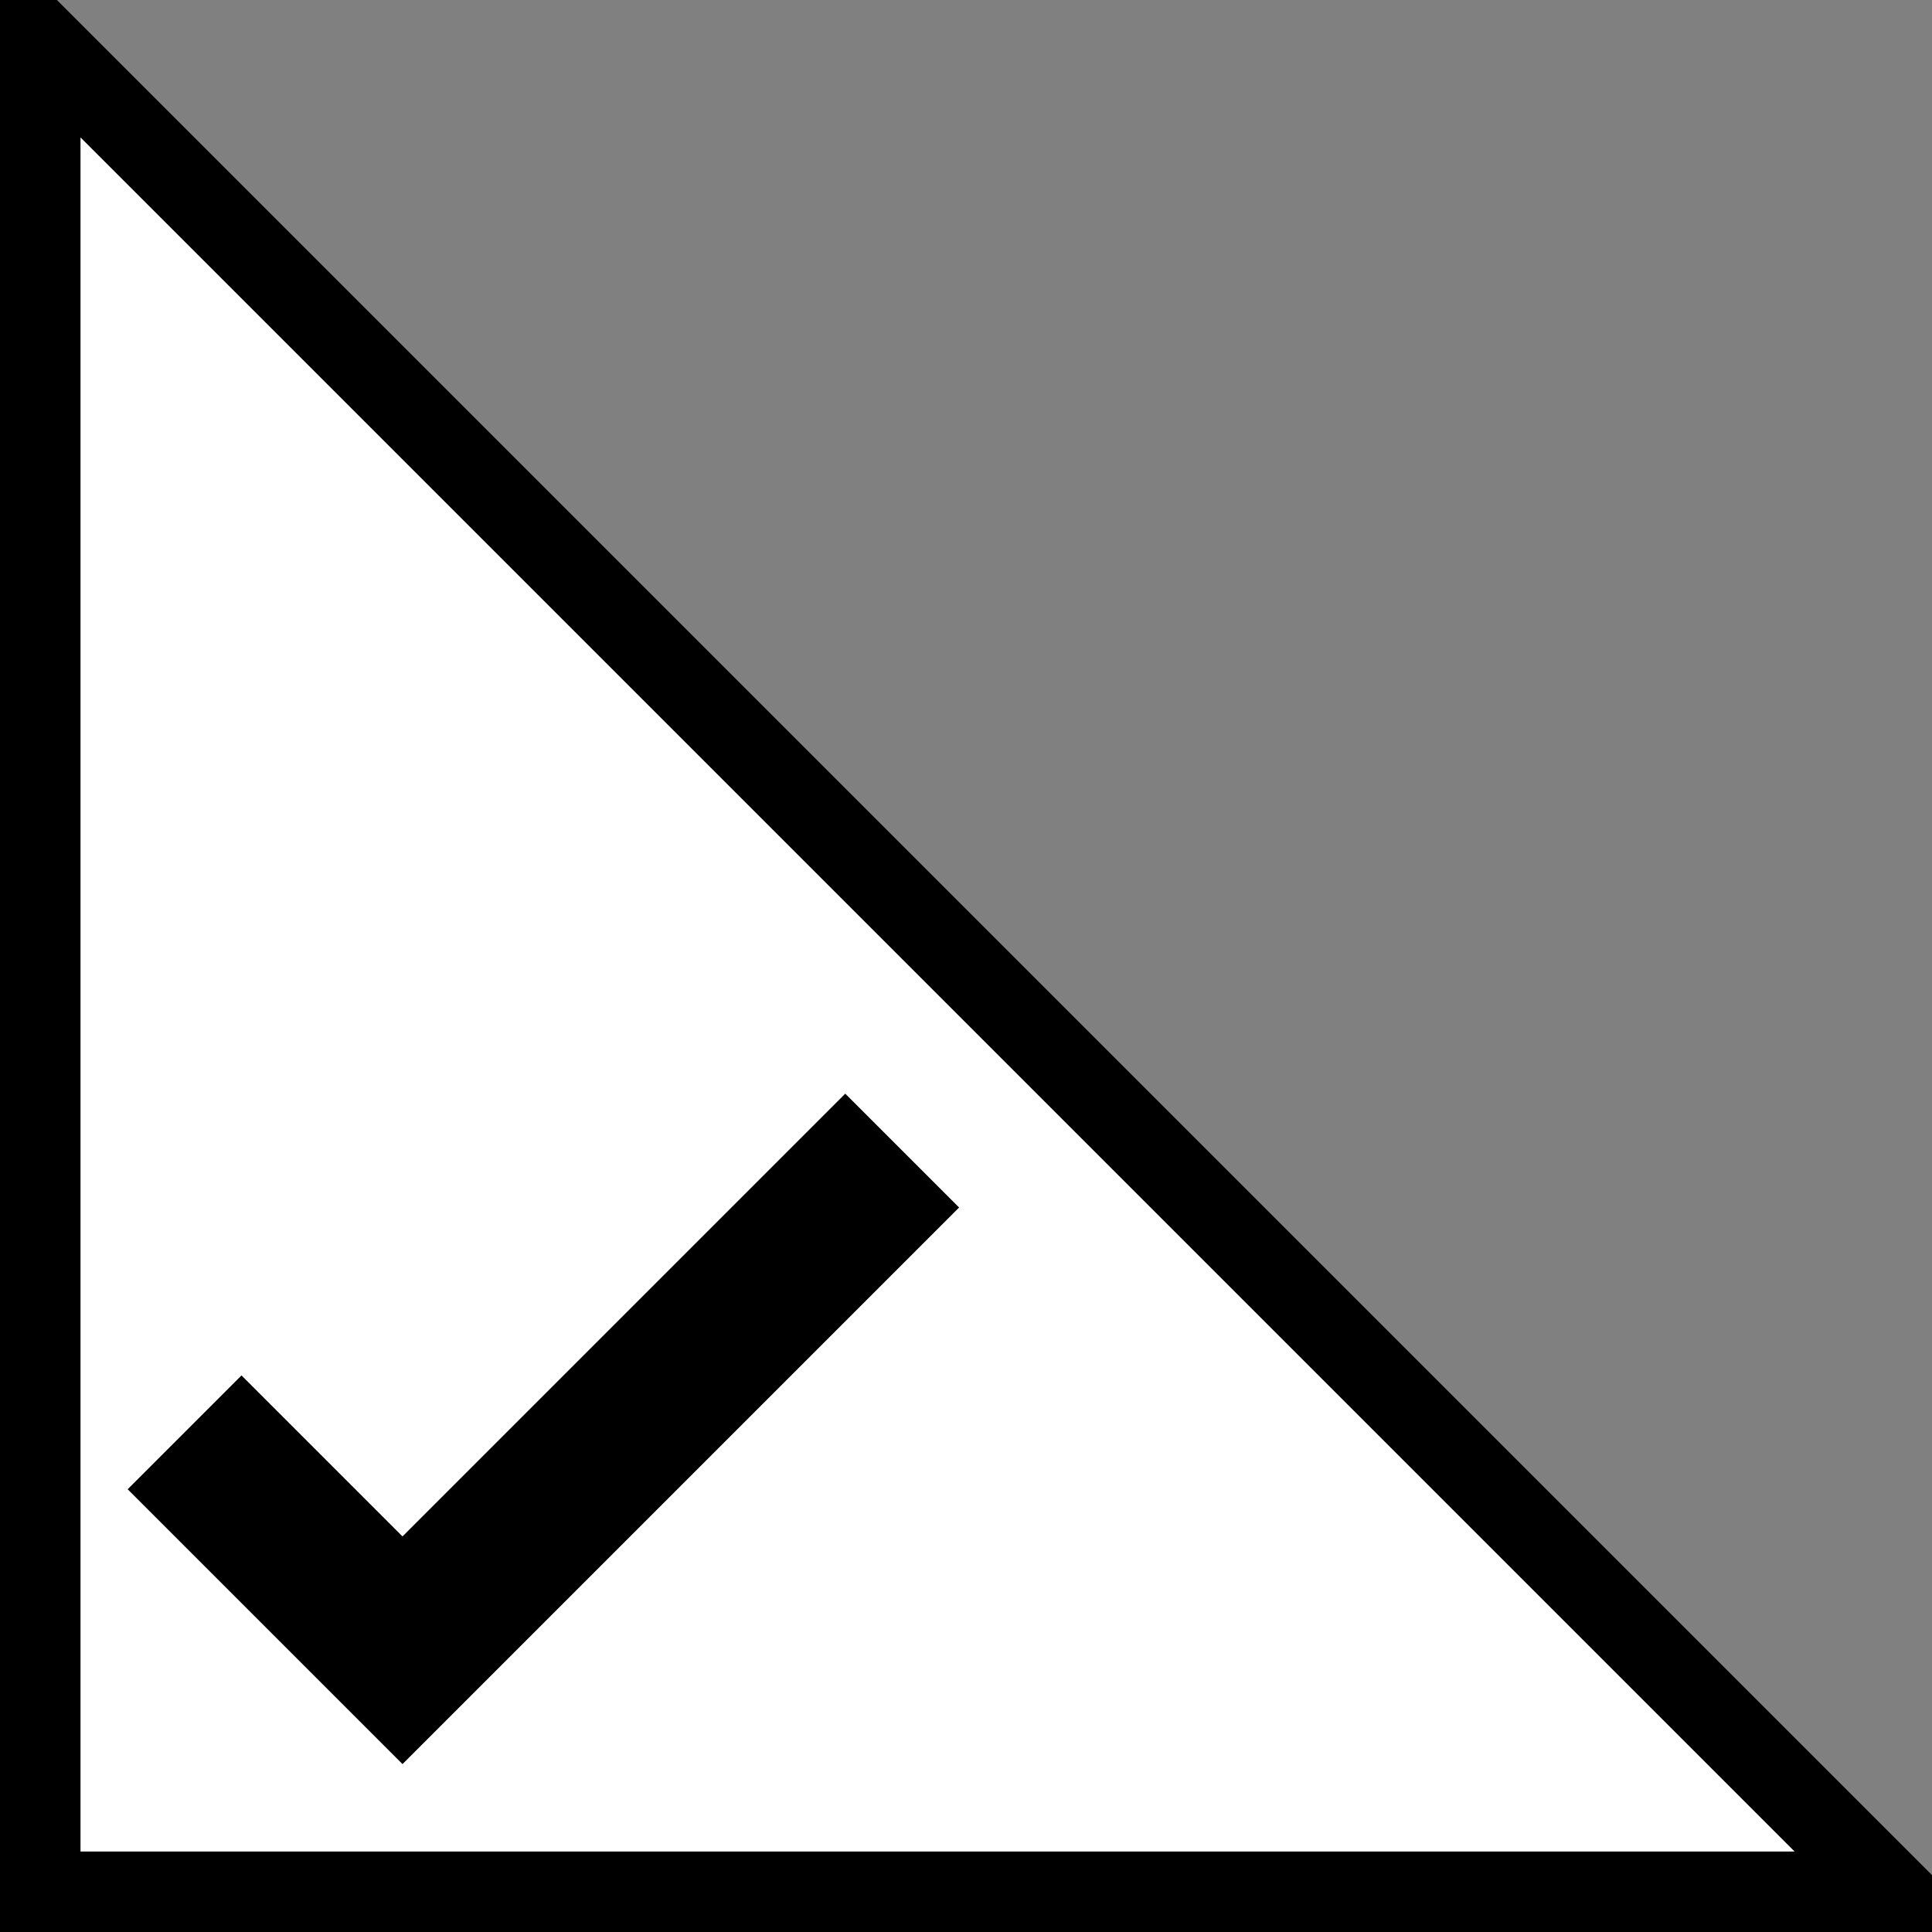
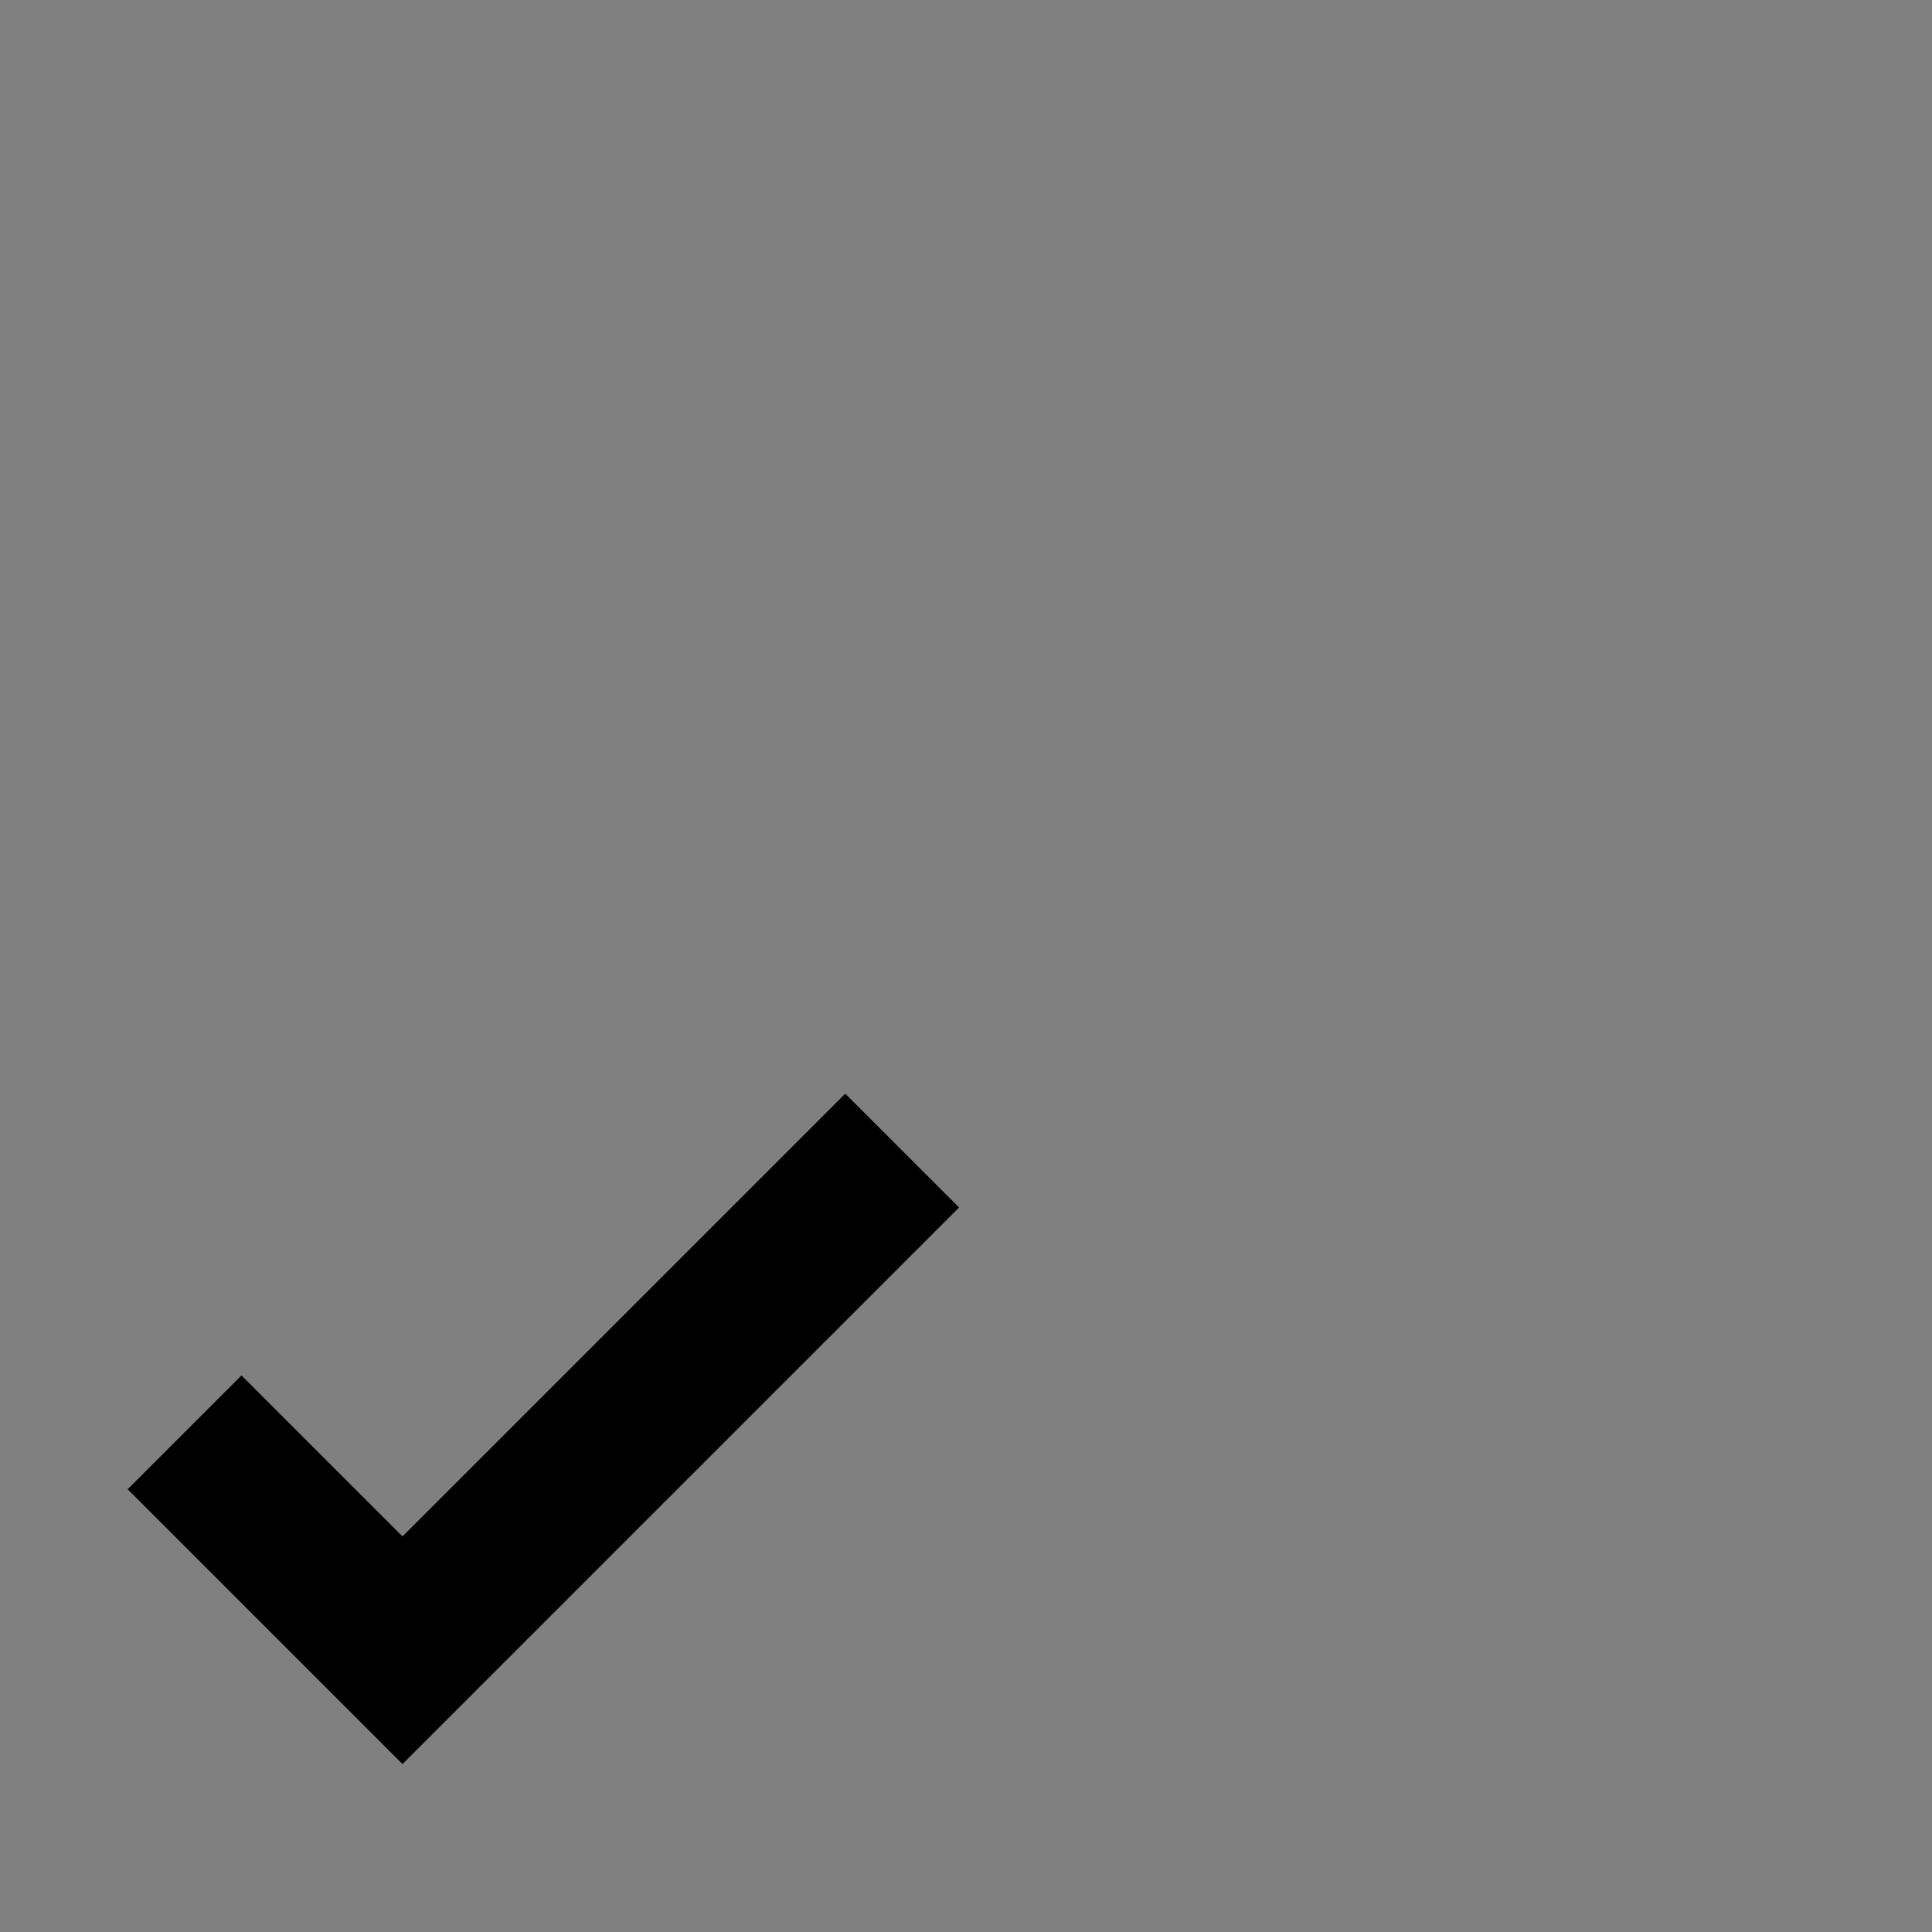
<svg xmlns="http://www.w3.org/2000/svg" width="48" height="48" viewBox="0 0 48 48">
  <rect x="0" y="0" width="48" height="48" fill="#808080" stroke="none" />
-   <polygon id="triangle-and-background" points="47,47 1,47 1,1" fill="#ffffff" stroke="#000000" stroke-width="2" />
  <path id="checkmark" fill="none" stroke="#000000" stroke-width="4" stroke-linecap="square" stroke-linejoin="miter" d="M 21 30 L 10 41 L 6 37" />
</svg>